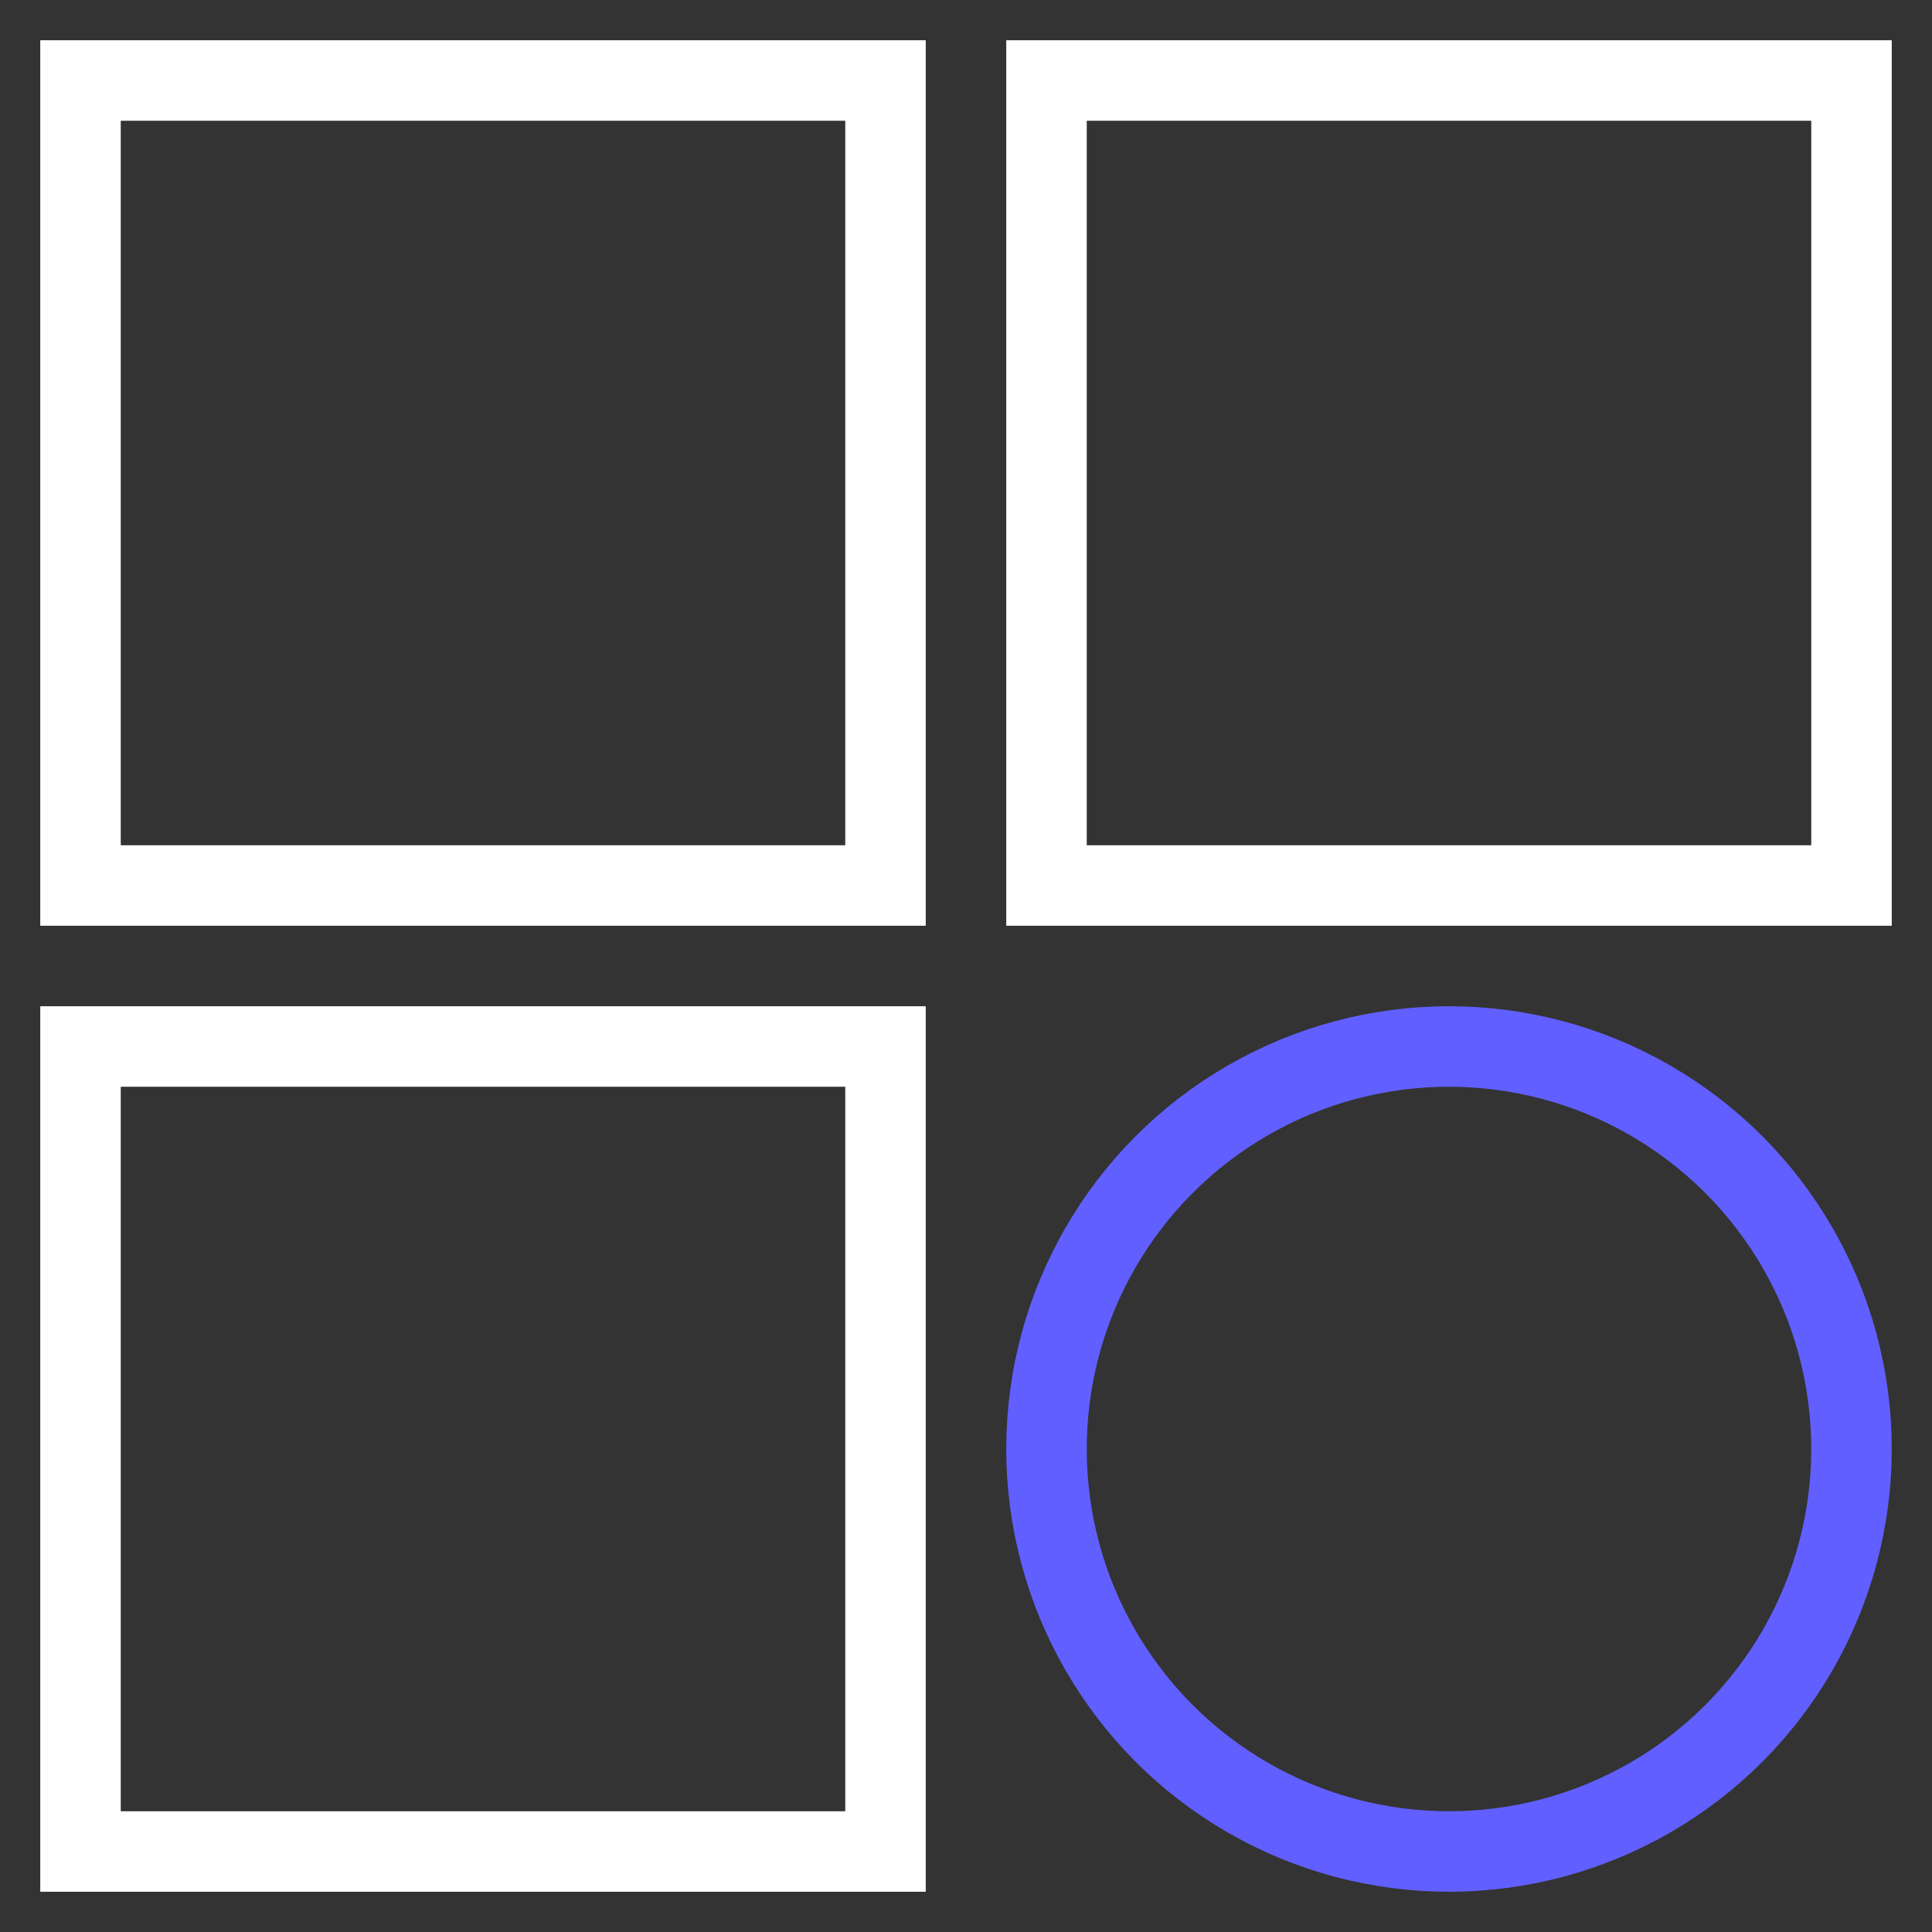
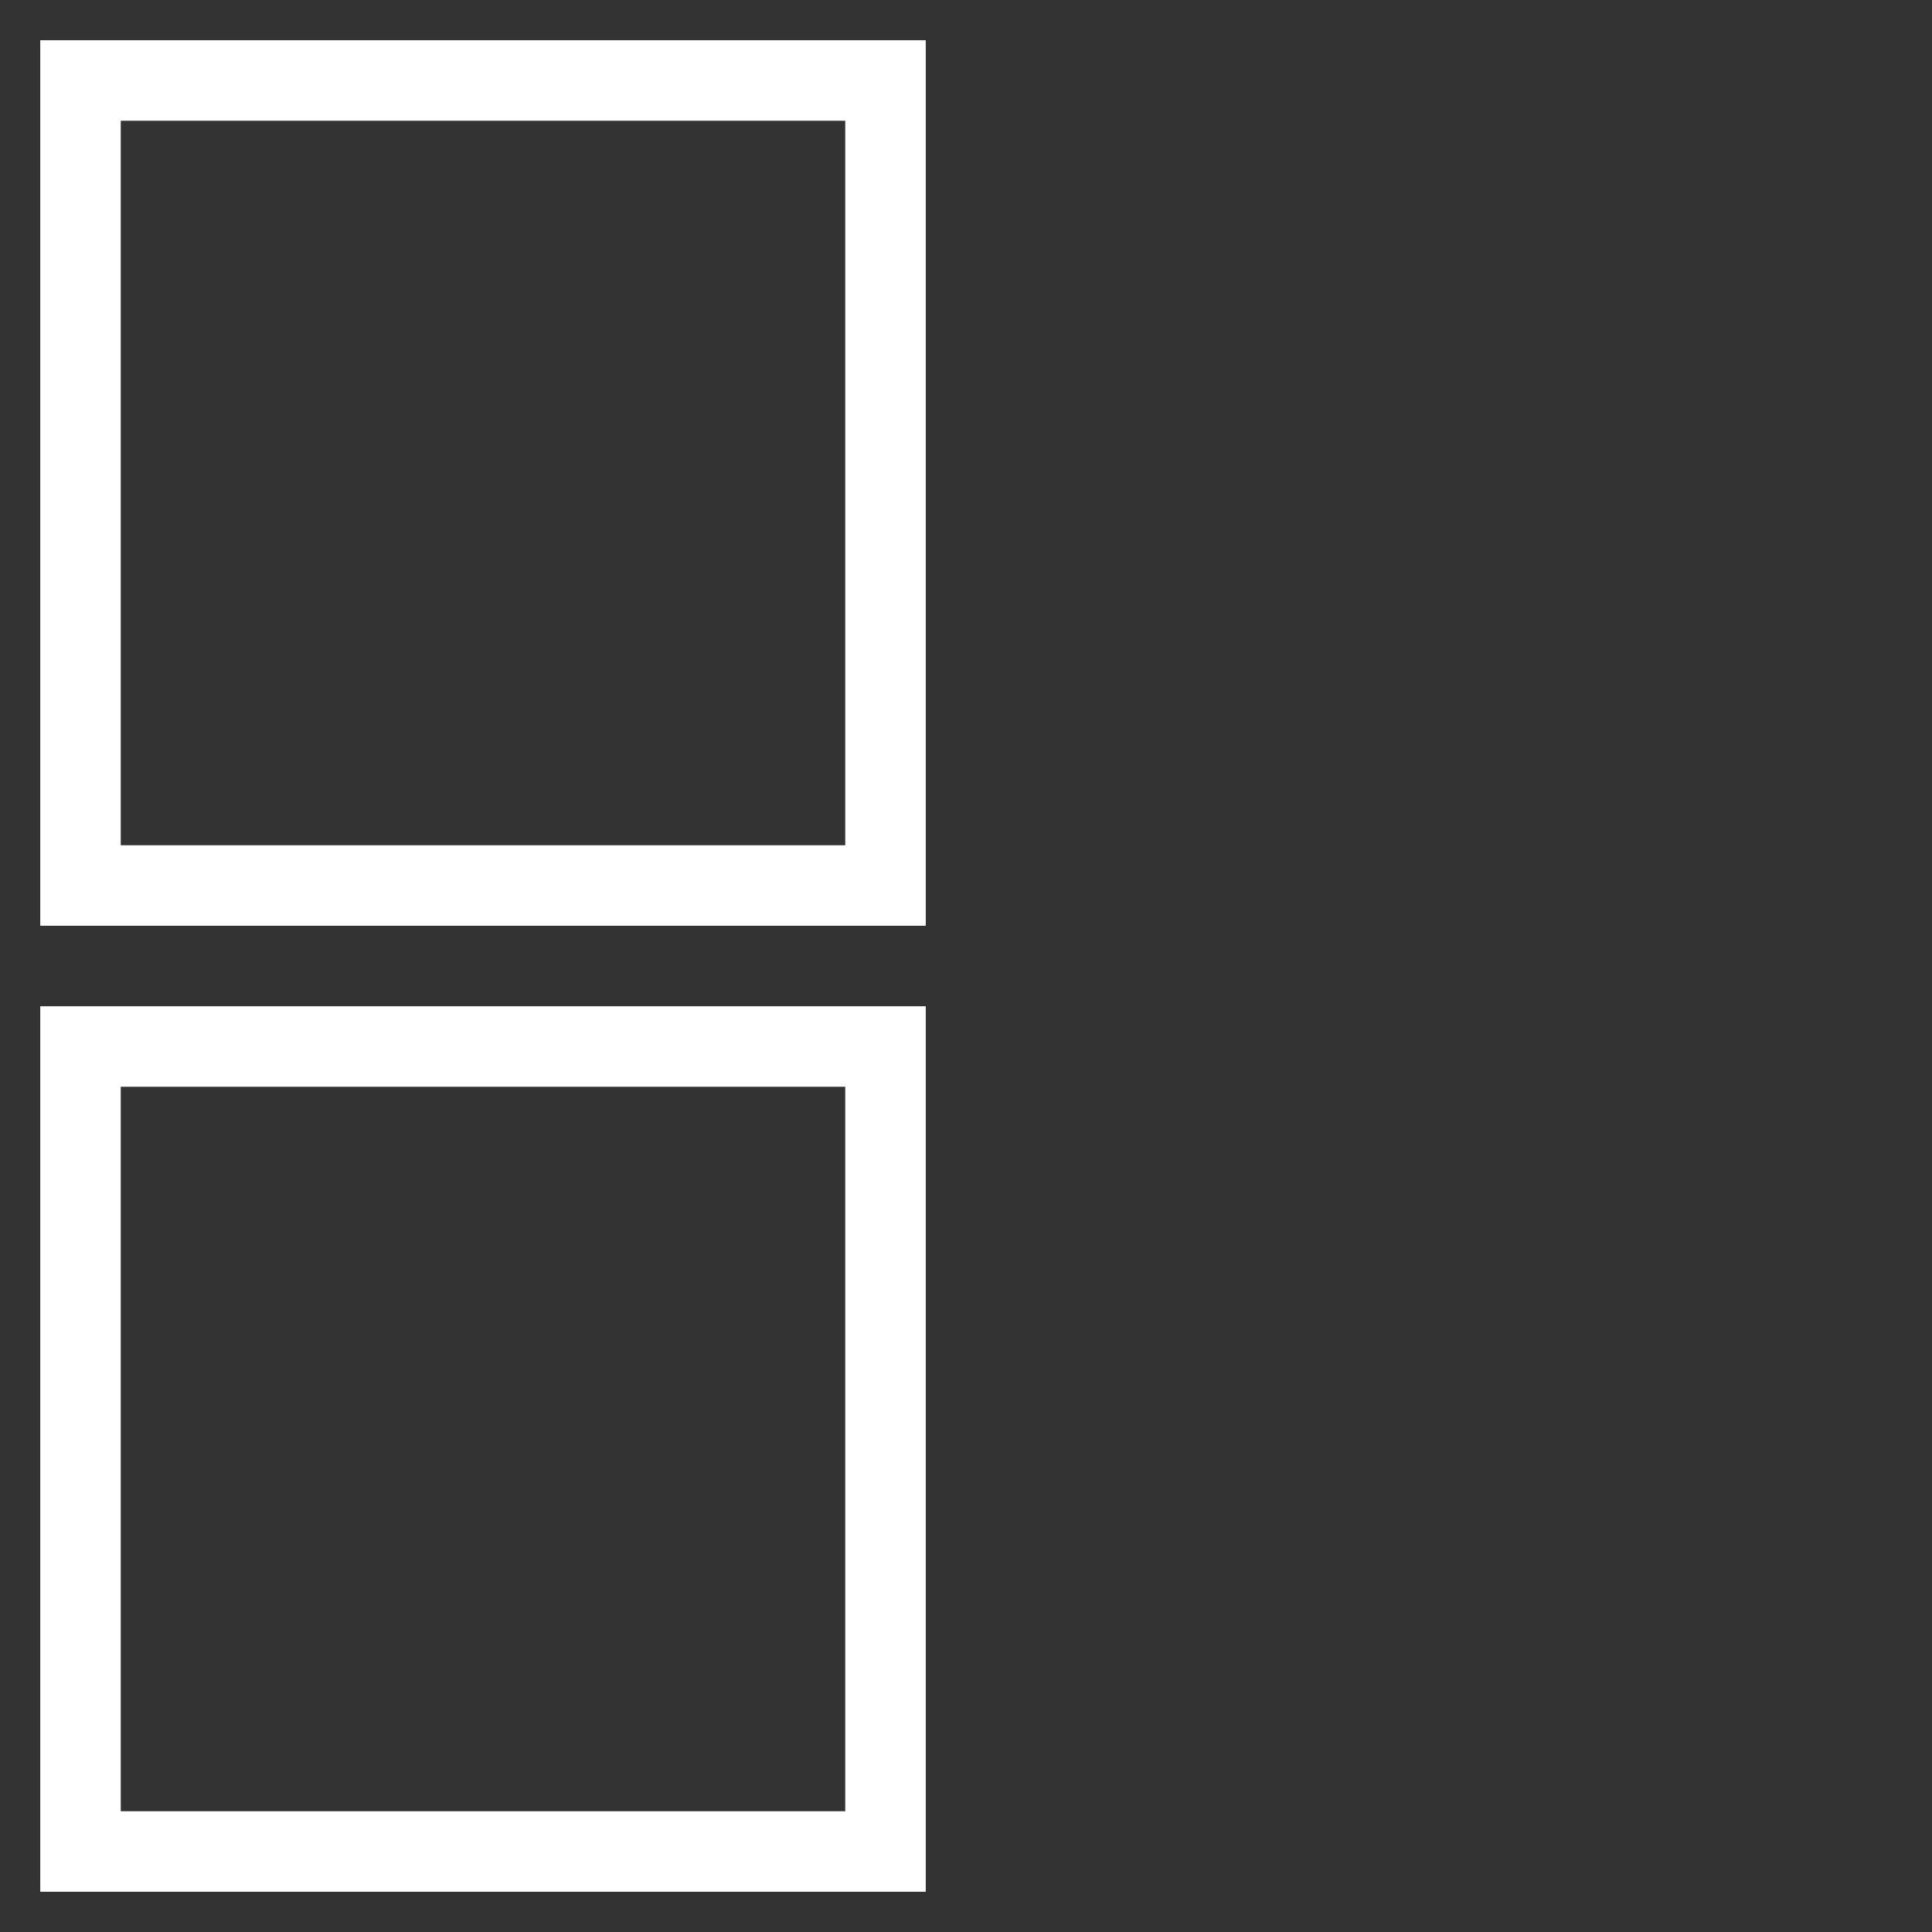
<svg xmlns="http://www.w3.org/2000/svg" id="eT9XoB5uslN1" viewBox="0 0 24 24" shape-rendering="geometricPrecision" text-rendering="geometricPrecision" project-id="e64efe496bcd4426acaa76aca836c588" export-id="8bb1561344114ac78ad2065062c83e83" cached="false">
  <rect x="0" y="0" width="24" height="24" fill="#333333" stroke="none" />
  <rect width="10" height="10" rx="0" ry="0" transform="translate(1 1)" fill="none" stroke="#fff" />
-   <rect width="10" height="10" rx="0" ry="0" transform="translate(13 1)" fill="none" stroke="#fff" />
  <rect width="10" height="10" rx="0" ry="0" transform="translate(1 13)" fill="none" stroke="#fff" />
-   <ellipse rx="5" ry="5" transform="translate(18 18)" fill="none" stroke="#615fff" />
</svg>